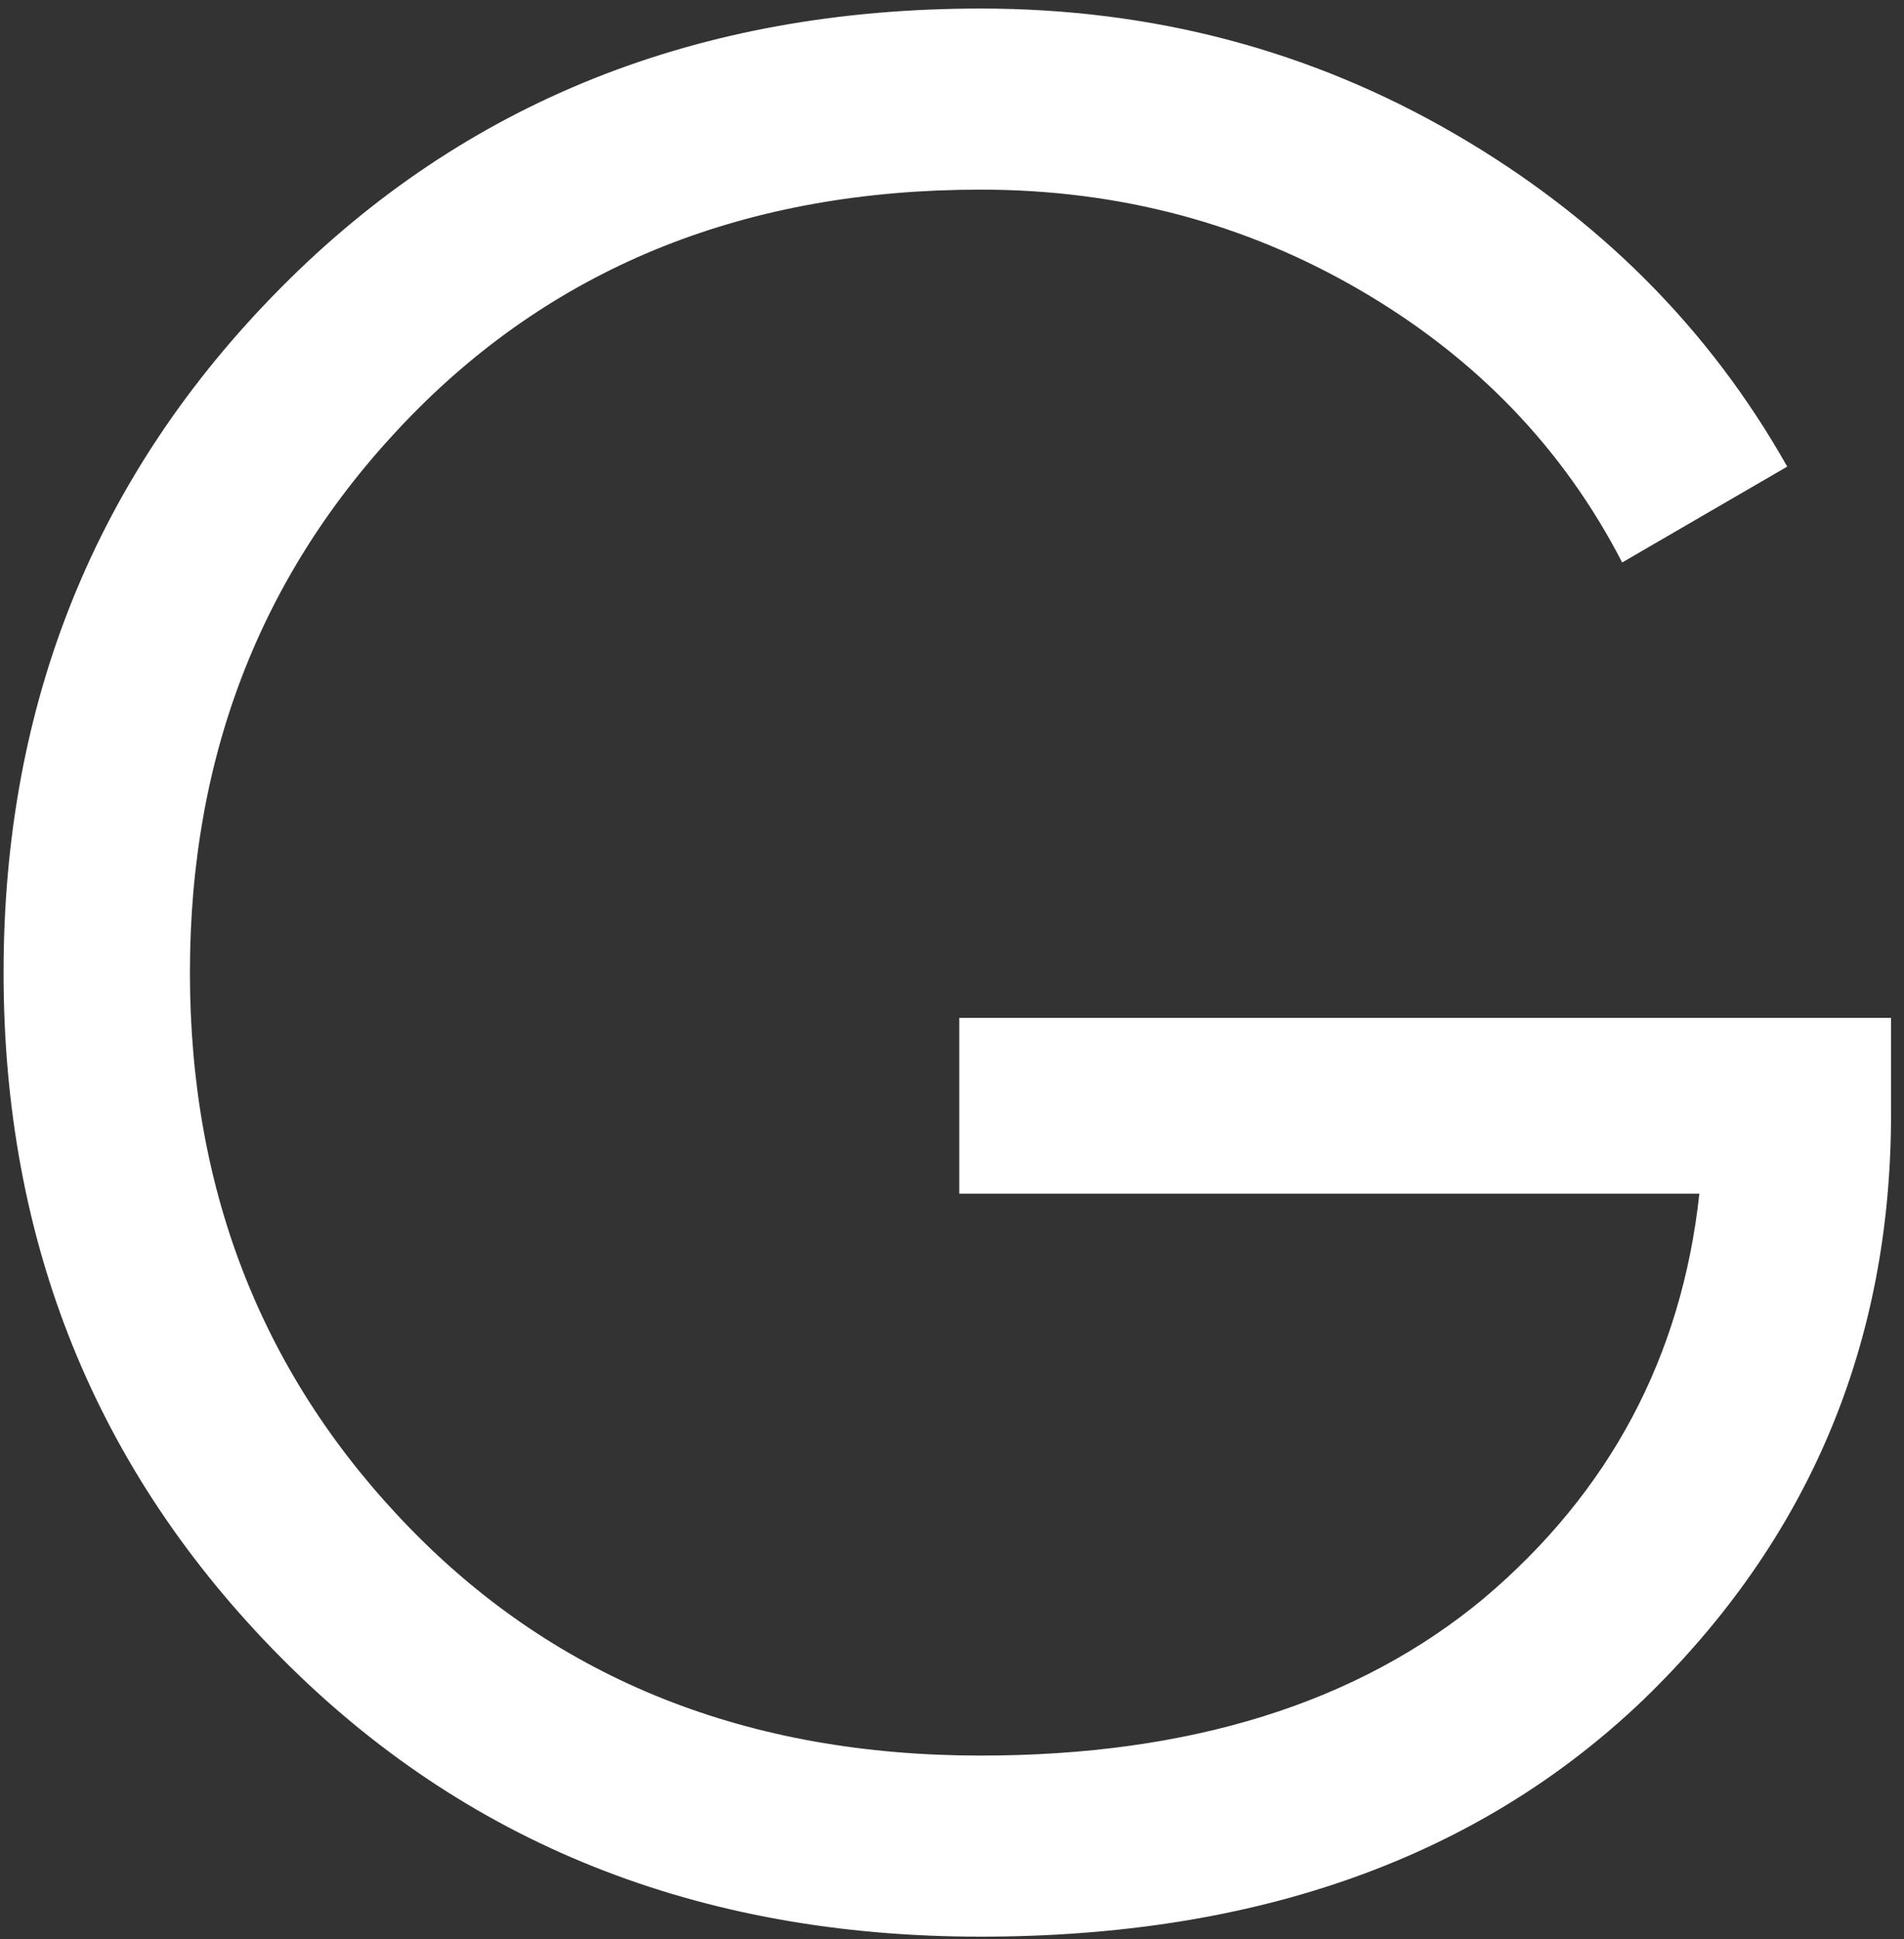
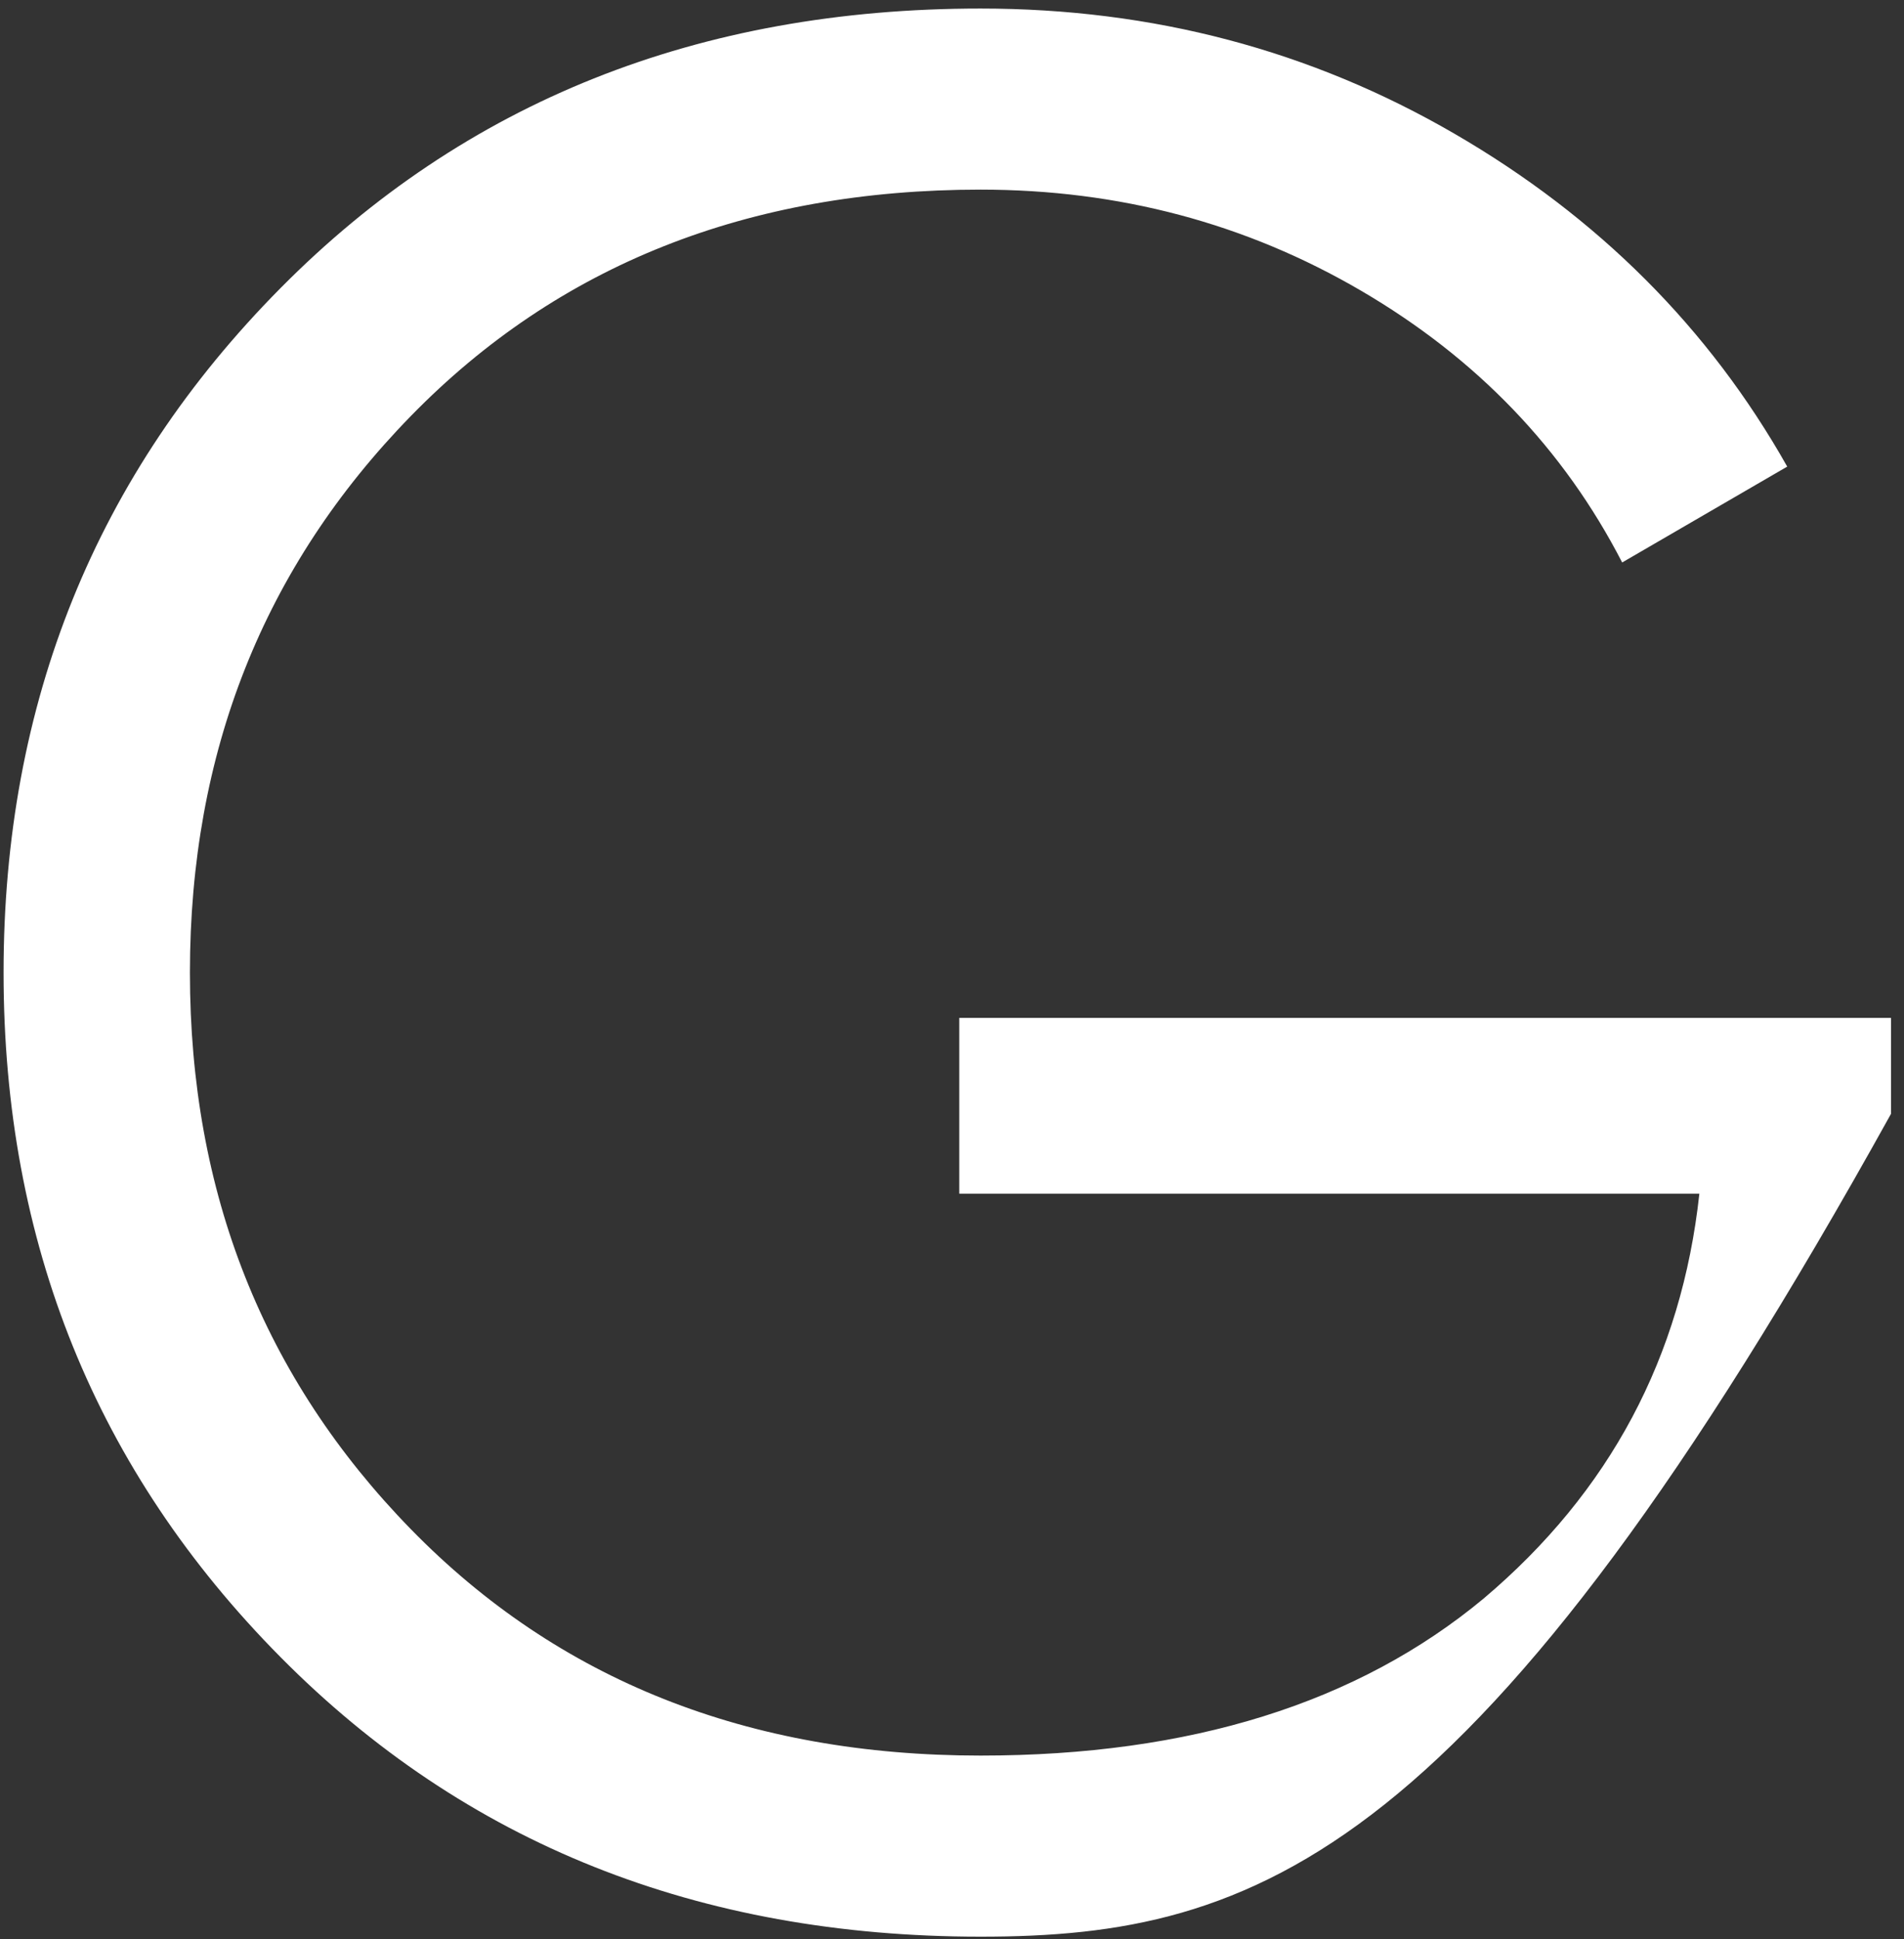
<svg xmlns="http://www.w3.org/2000/svg" width="111" height="113" viewBox="0 0 111 113" fill="none">
  <rect x="0" y="0" width="111" height="113" fill="#333333" stroke="none" />
-   <path d="M110.245 59.318V64.906C110.245 78.356 105.434 89.738 95.811 99.05C86.189 108.258 73.307 112.862 57.166 112.862C40.715 112.862 27.109 107.43 16.349 96.566C5.588 85.702 0.208 72.407 0.208 56.68C0.208 40.953 5.588 27.658 16.349 16.794C27.109 5.93 40.715 0.498 57.166 0.498C67.203 0.498 76.411 2.929 84.792 7.792C93.173 12.655 99.639 19.122 104.192 27.192L94.57 32.779C91.155 26.157 86.085 20.881 79.36 16.949C72.635 13.017 65.237 11.051 57.166 11.051C43.612 11.051 32.541 15.448 23.954 24.243C15.366 33.038 11.072 43.85 11.072 56.68C11.072 69.51 15.366 80.322 23.954 89.117C32.541 97.912 43.612 102.309 57.166 102.309C69.376 102.309 79.153 99.257 86.499 93.152C93.845 86.944 98.036 79.081 99.07 69.562H55.925V59.318H110.245Z" fill="white" />
+   <path d="M110.245 59.318V64.906C86.189 108.258 73.307 112.862 57.166 112.862C40.715 112.862 27.109 107.43 16.349 96.566C5.588 85.702 0.208 72.407 0.208 56.68C0.208 40.953 5.588 27.658 16.349 16.794C27.109 5.93 40.715 0.498 57.166 0.498C67.203 0.498 76.411 2.929 84.792 7.792C93.173 12.655 99.639 19.122 104.192 27.192L94.57 32.779C91.155 26.157 86.085 20.881 79.36 16.949C72.635 13.017 65.237 11.051 57.166 11.051C43.612 11.051 32.541 15.448 23.954 24.243C15.366 33.038 11.072 43.85 11.072 56.68C11.072 69.51 15.366 80.322 23.954 89.117C32.541 97.912 43.612 102.309 57.166 102.309C69.376 102.309 79.153 99.257 86.499 93.152C93.845 86.944 98.036 79.081 99.07 69.562H55.925V59.318H110.245Z" fill="white" />
</svg>